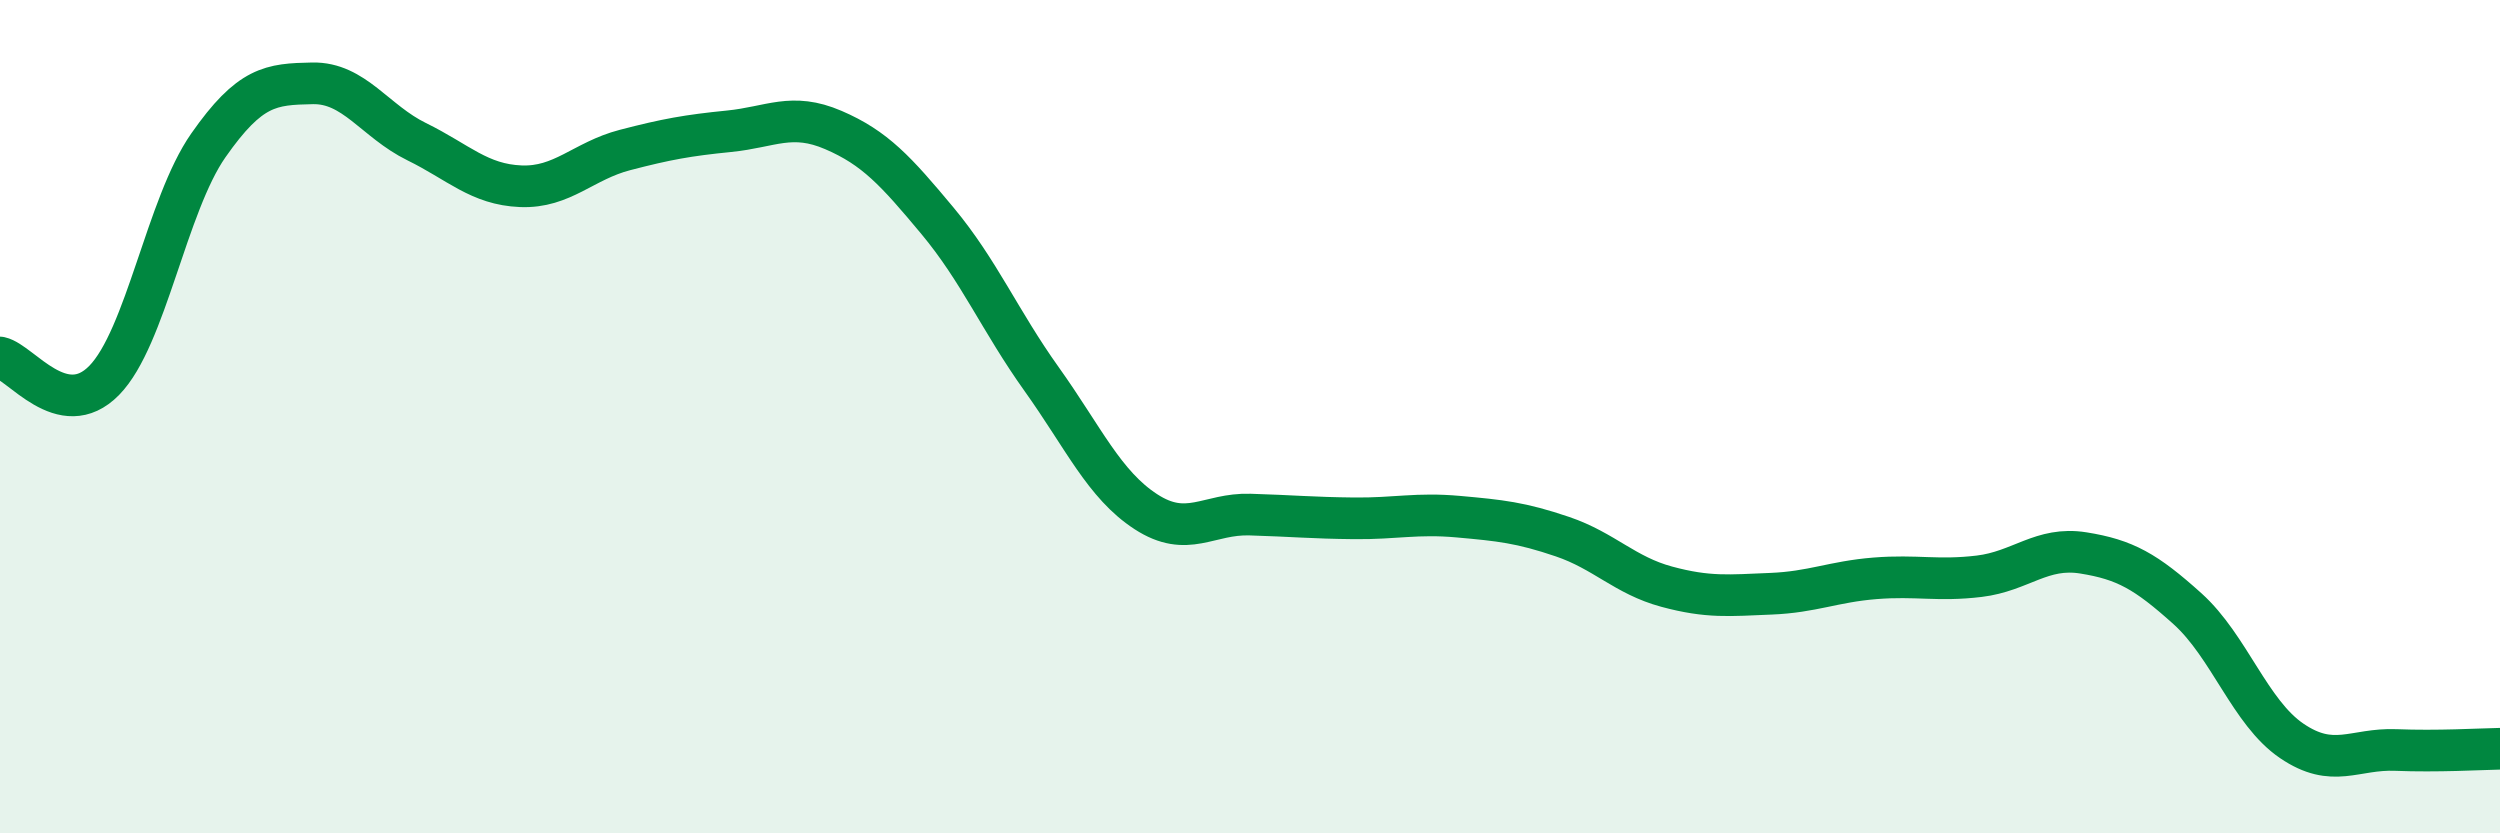
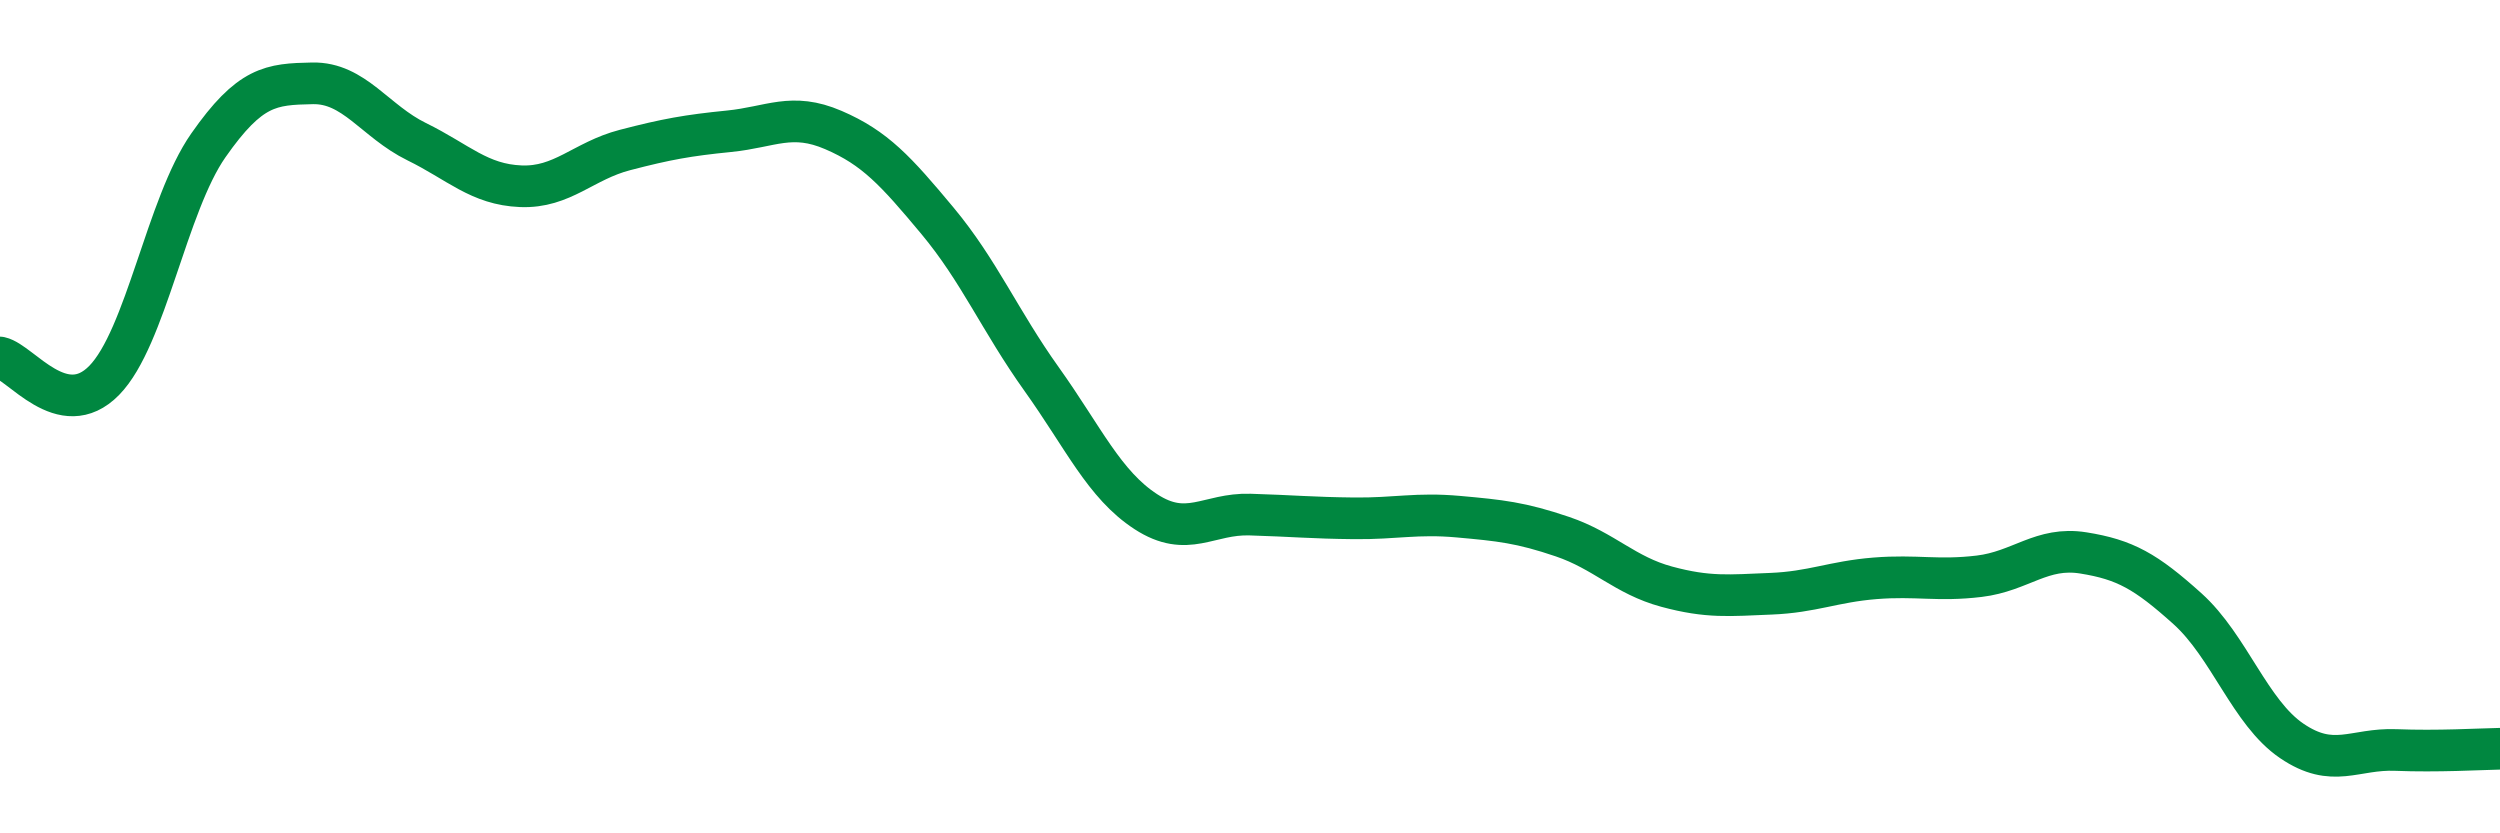
<svg xmlns="http://www.w3.org/2000/svg" width="60" height="20" viewBox="0 0 60 20">
-   <path d="M 0,8.58 C 0.5,8.69 1.5,10.15 2.5,9.13 C 3.5,8.11 4,4.92 5,3.49 C 6,2.06 6.5,2.02 7.5,2 C 8.5,1.98 9,2.91 10,3.4 C 11,3.89 11.5,4.43 12.5,4.47 C 13.5,4.51 14,3.86 15,3.6 C 16,3.34 16.5,3.25 17.5,3.15 C 18.5,3.05 19,2.69 20,3.12 C 21,3.55 21.5,4.1 22.5,5.3 C 23.5,6.5 24,7.7 25,9.1 C 26,10.5 26.5,11.63 27.5,12.28 C 28.5,12.93 29,12.32 30,12.35 C 31,12.38 31.5,12.43 32.5,12.44 C 33.5,12.45 34,12.31 35,12.4 C 36,12.49 36.5,12.54 37.5,12.88 C 38.5,13.22 39,13.81 40,14.08 C 41,14.35 41.5,14.29 42.5,14.25 C 43.5,14.21 44,13.96 45,13.88 C 46,13.8 46.5,13.95 47.5,13.83 C 48.5,13.71 49,13.11 50,13.27 C 51,13.43 51.5,13.71 52.5,14.61 C 53.5,15.51 54,17.1 55,17.78 C 56,18.46 56.5,17.96 57.5,18 C 58.5,18.04 59.5,17.98 60,17.97L60 20L0 20Z" fill="#008740" opacity="0.1" stroke-linecap="round" stroke-linejoin="round" />
  <path d="M 0,8.58 C 0.5,8.69 1.5,10.15 2.5,9.13 C 3.5,8.11 4,4.92 5,3.49 C 6,2.06 6.5,2.02 7.5,2 C 8.5,1.98 9,2.91 10,3.4 C 11,3.89 11.5,4.43 12.5,4.47 C 13.5,4.51 14,3.86 15,3.6 C 16,3.34 16.5,3.25 17.5,3.15 C 18.5,3.05 19,2.69 20,3.12 C 21,3.55 21.5,4.1 22.5,5.3 C 23.5,6.5 24,7.7 25,9.1 C 26,10.5 26.5,11.63 27.5,12.28 C 28.5,12.93 29,12.32 30,12.35 C 31,12.38 31.5,12.43 32.5,12.44 C 33.5,12.45 34,12.31 35,12.4 C 36,12.49 36.5,12.54 37.5,12.88 C 38.5,13.22 39,13.81 40,14.08 C 41,14.35 41.5,14.29 42.5,14.25 C 43.5,14.21 44,13.96 45,13.88 C 46,13.8 46.5,13.95 47.5,13.83 C 48.5,13.71 49,13.11 50,13.27 C 51,13.43 51.5,13.71 52.5,14.61 C 53.5,15.51 54,17.1 55,17.78 C 56,18.46 56.5,17.96 57.5,18 C 58.5,18.04 59.5,17.98 60,17.97" stroke="#008740" stroke-width="1" fill="none" stroke-linecap="round" stroke-linejoin="round" />
</svg>